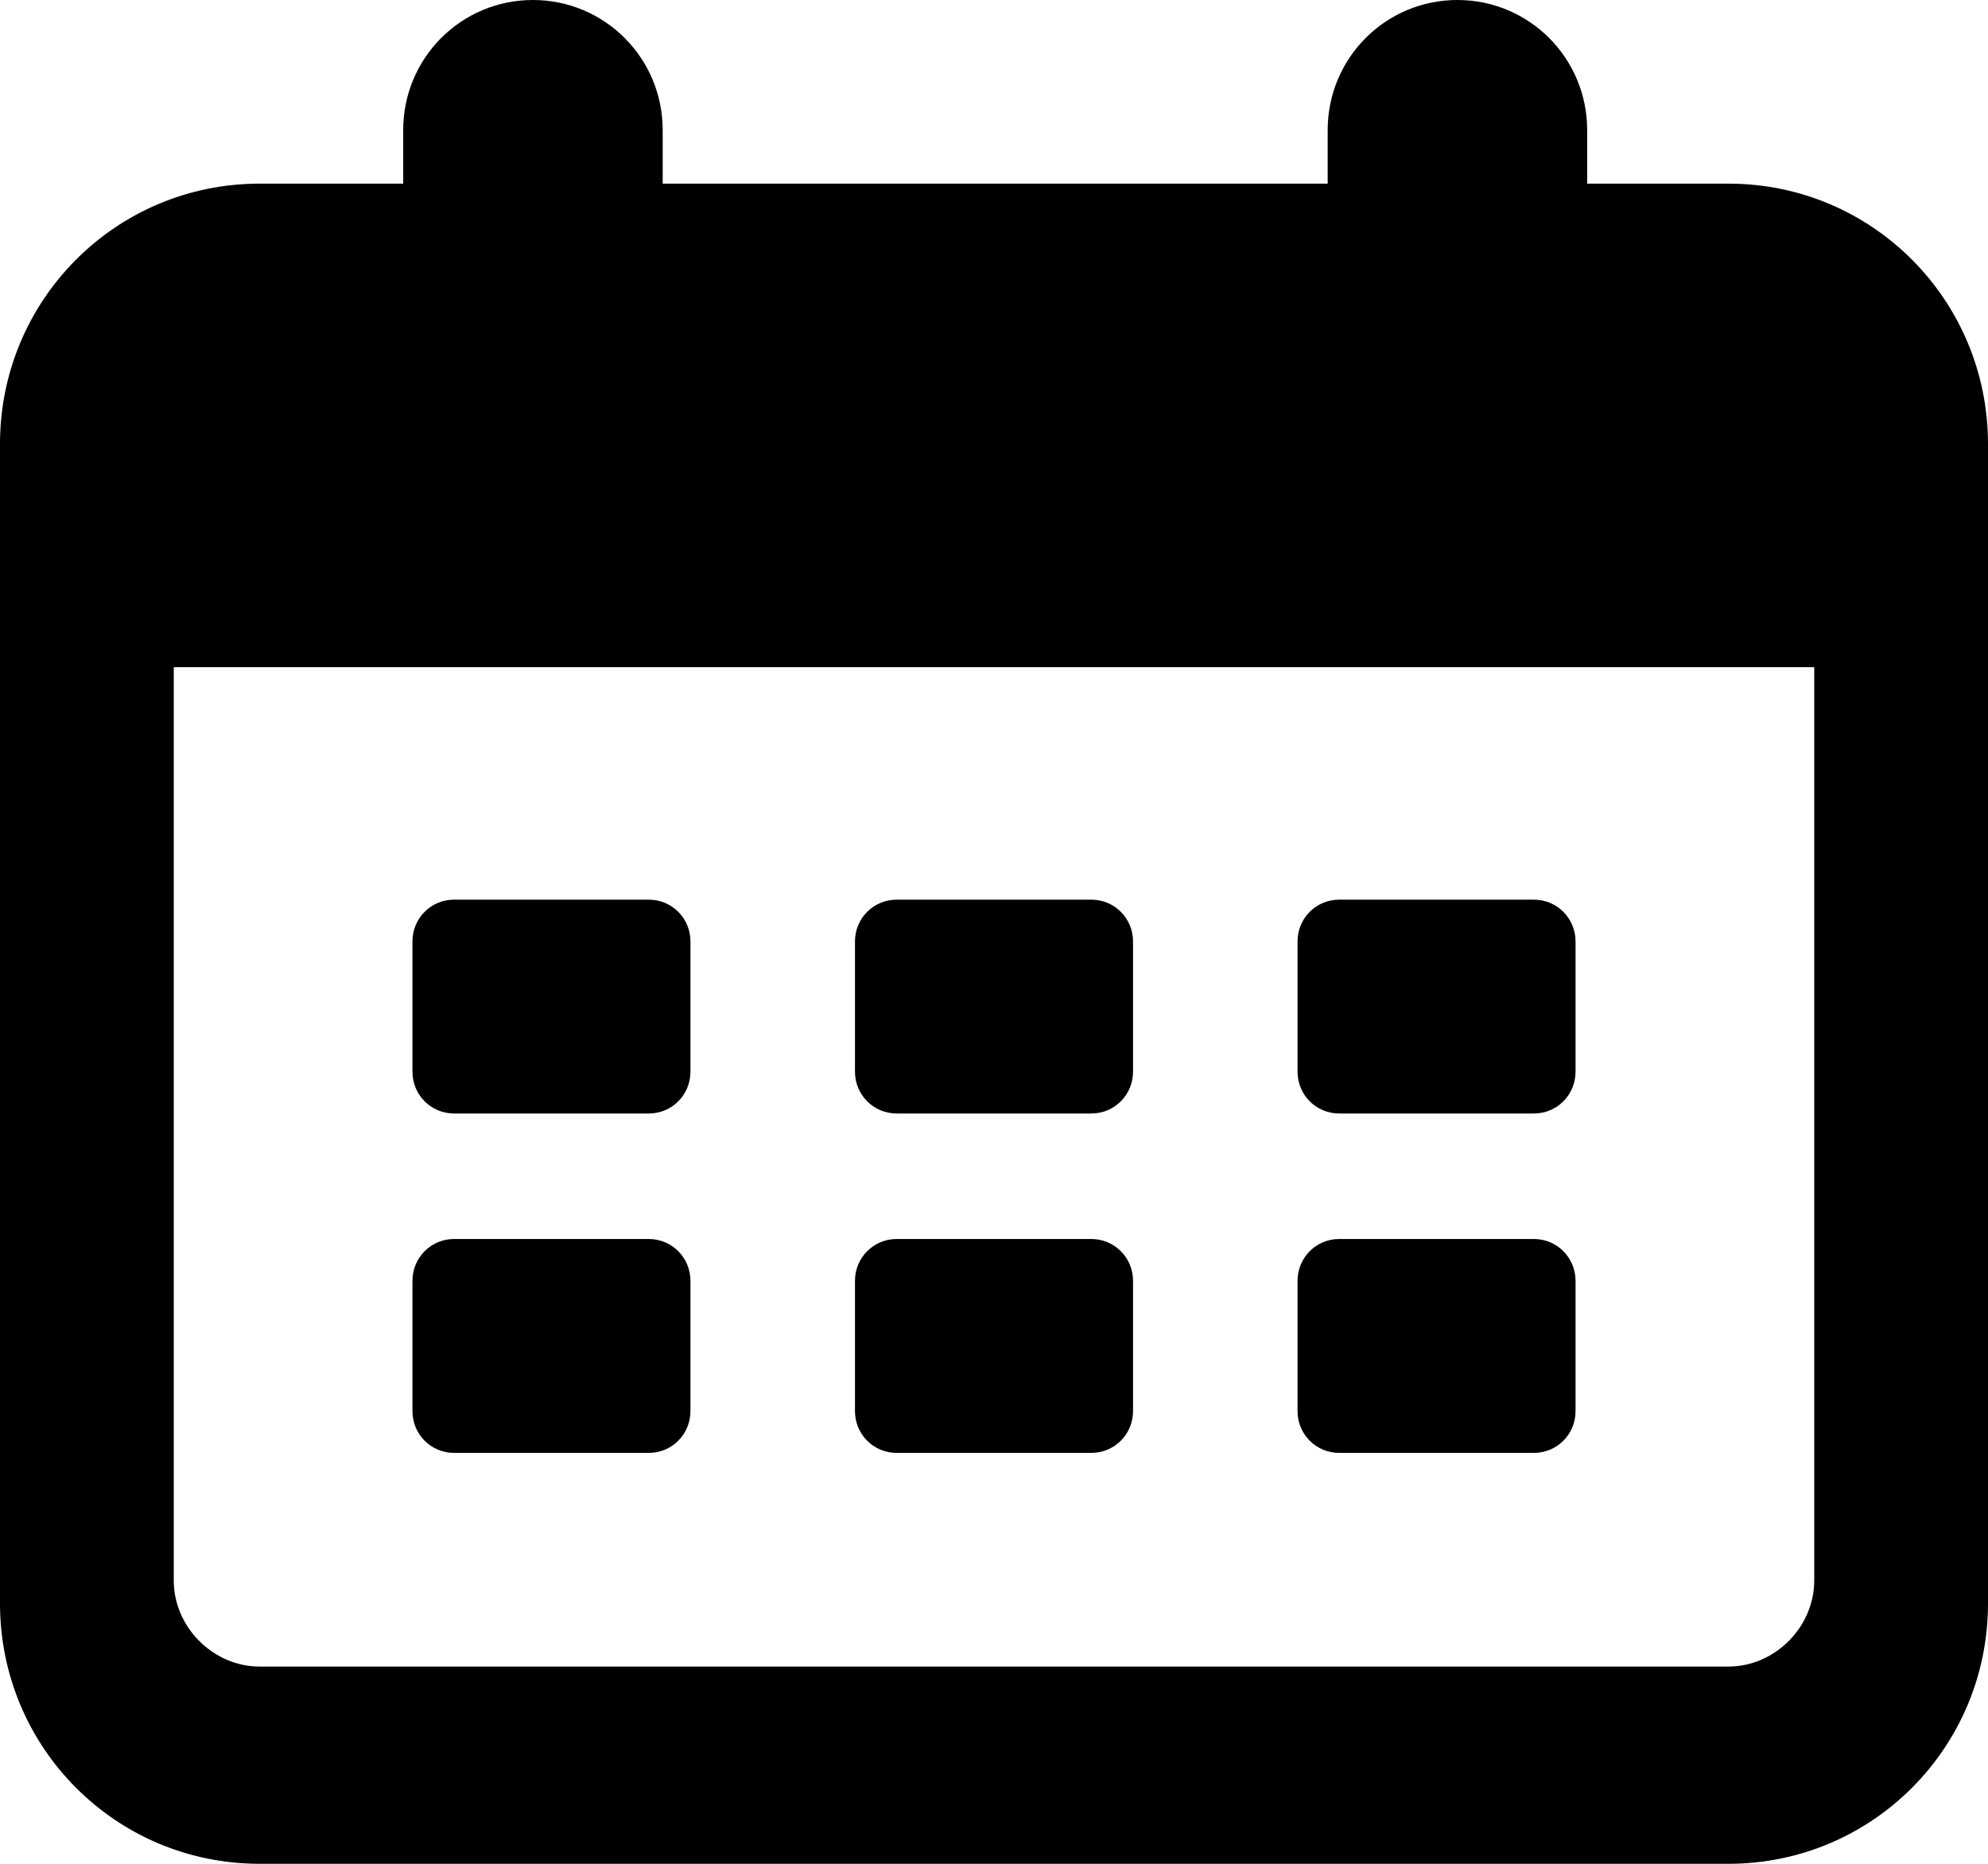
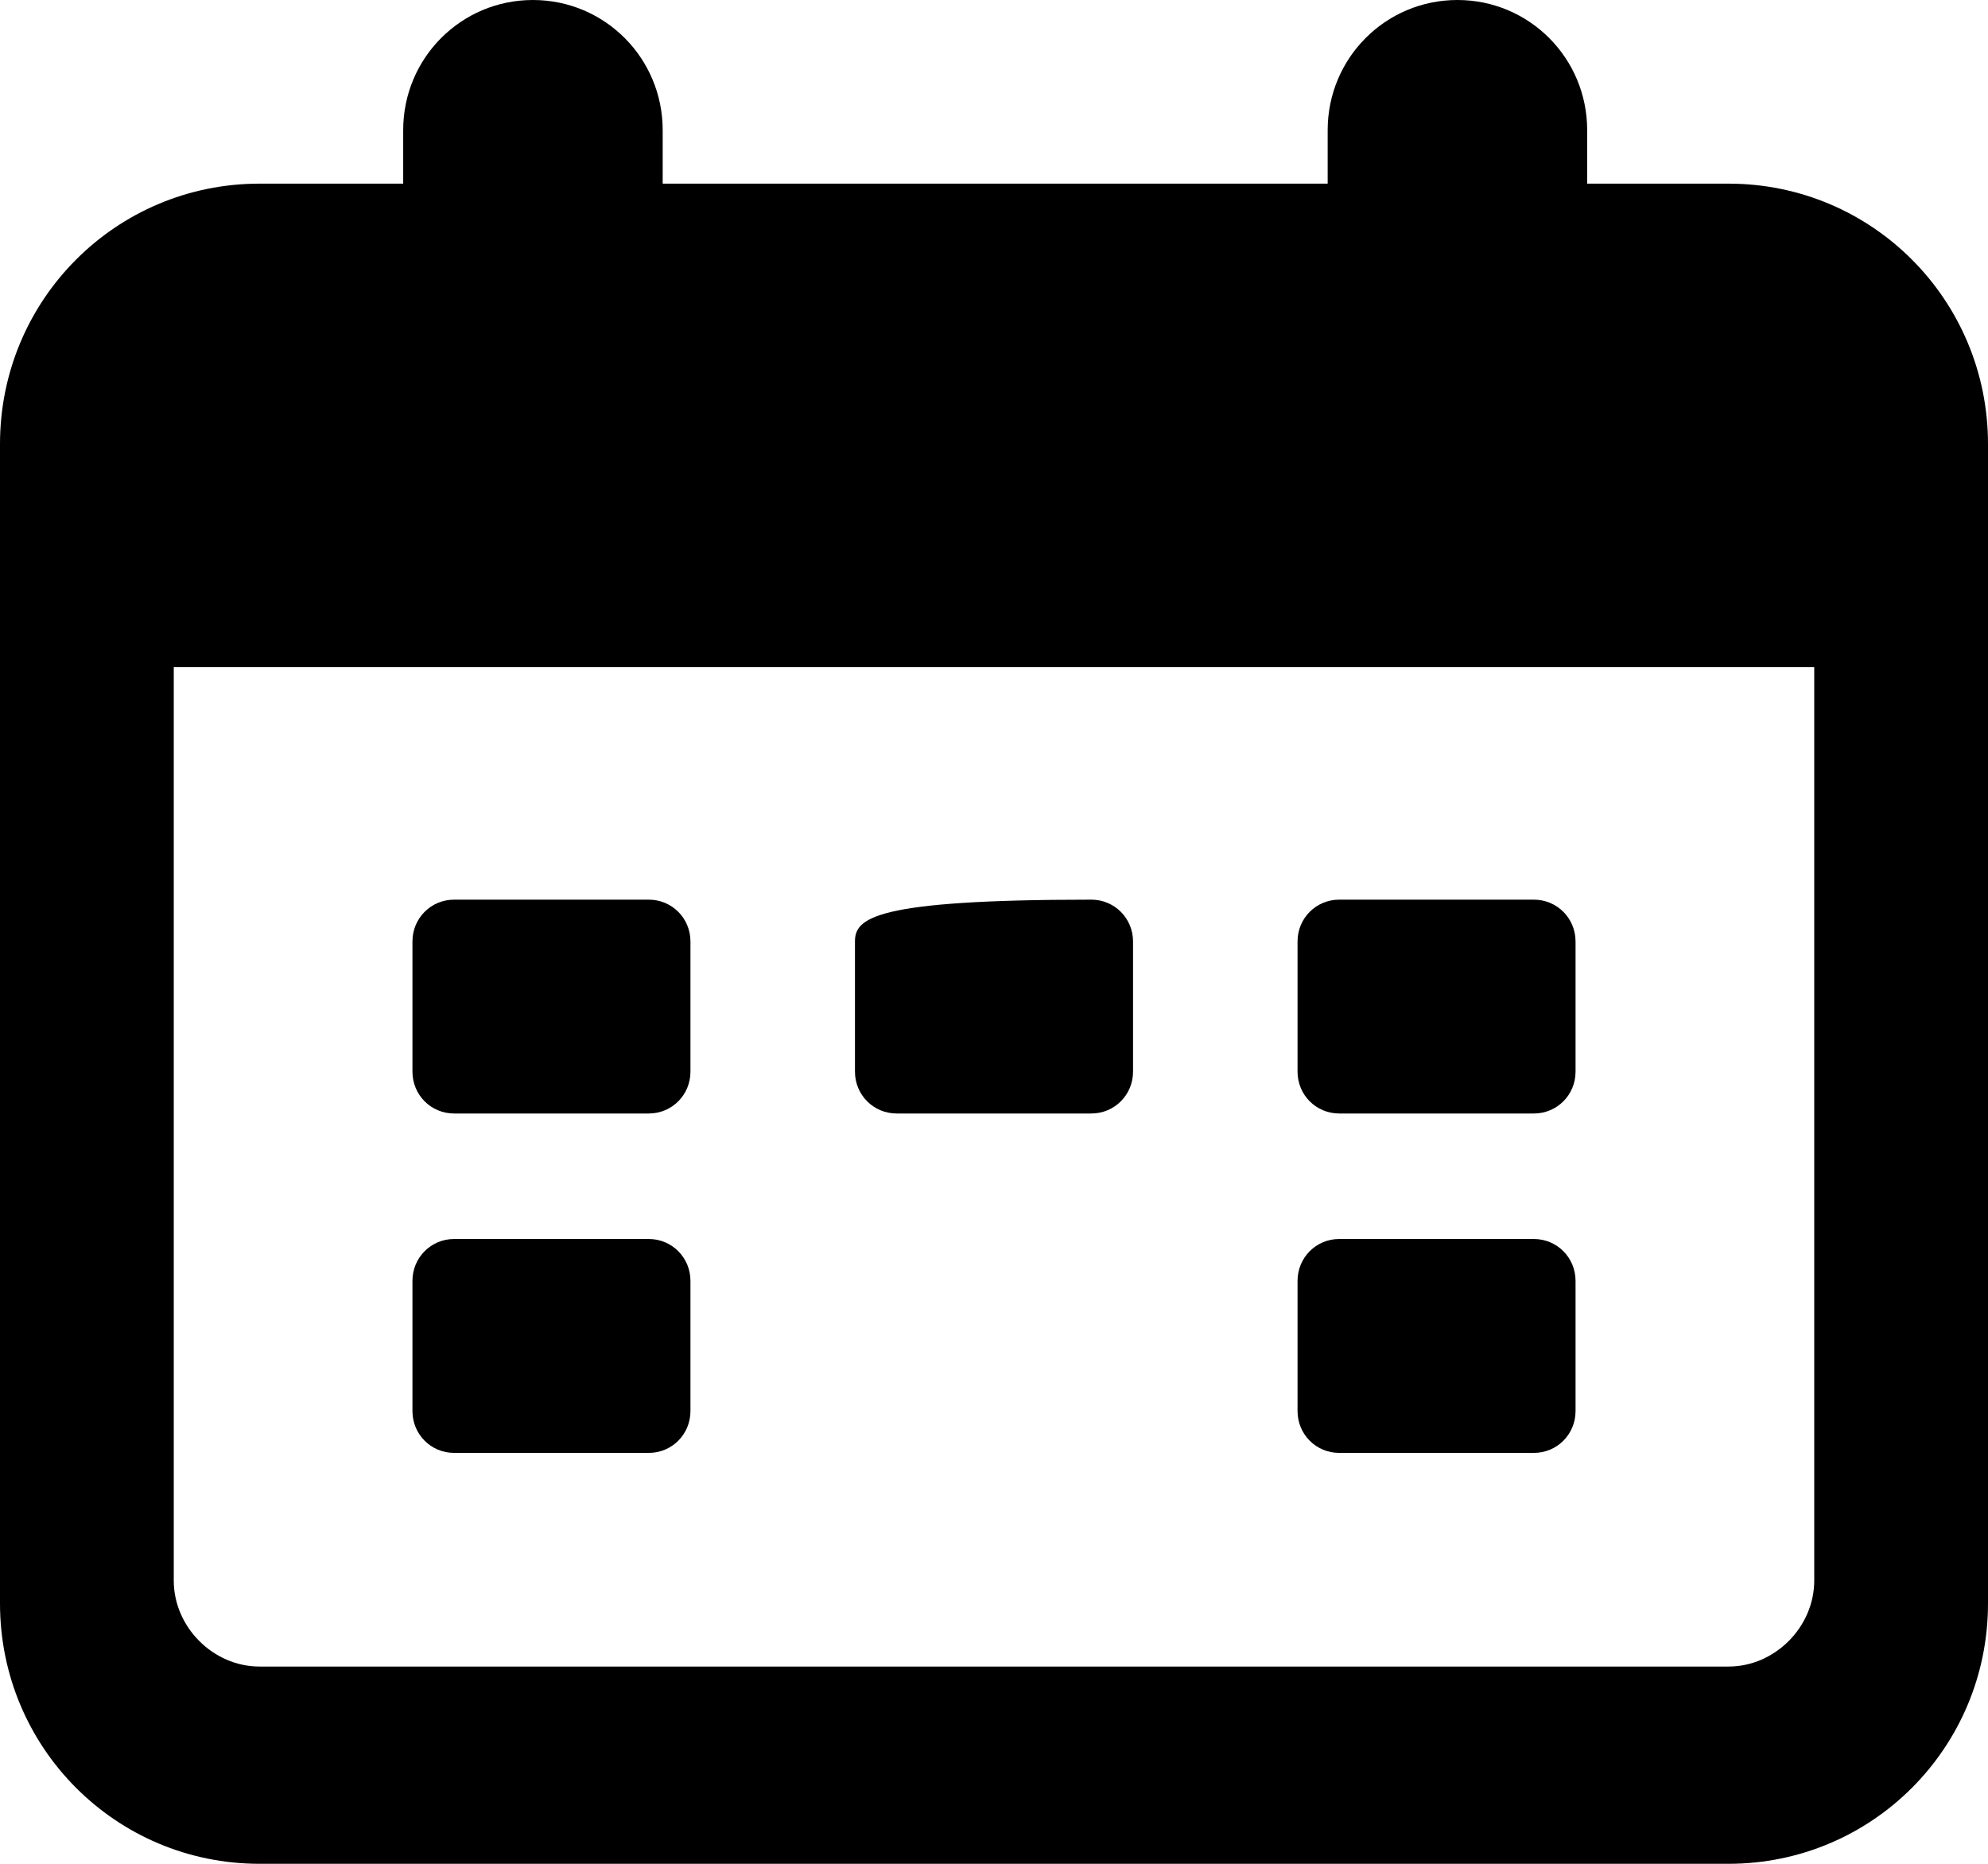
<svg xmlns="http://www.w3.org/2000/svg" width="32px" height="30px" viewBox="0 0 32 30" version="1.1">
  <title>calendar icon</title>
  <g id="Page-1" stroke="none" stroke-width="1" fill="none" fill-rule="evenodd">
    <g id="0617" transform="translate(-863, -3587)" fill="#000000" fill-rule="nonzero">
      <g id="S5" transform="translate(0, 3203)">
        <g id="calendar-icon" transform="translate(863, 384)">
          <path d="M27.823,2.956 L25.548,2.956 L25.548,2.095 C25.548,0.935 24.615,0 23.459,0 C22.303,0 21.371,0.935 21.371,2.095 L21.371,2.956 L10.667,2.956 L10.667,2.095 C10.667,0.935 9.734,0 8.578,0 C7.422,0 6.49,0.935 6.49,2.095 L6.49,2.956 L4.177,2.956 C1.865,2.956 0,4.827 0,7.147 L0,25.809 C0,28.129 1.865,30 4.177,30 L27.823,30 C30.135,30 32,28.129 32,25.809 L32,7.147 C32,4.827 30.135,2.956 27.823,2.956 Z M29.203,25.441 C29.203,26.189 28.569,26.825 27.823,26.825 L4.177,26.825 C3.431,26.825 2.797,26.189 2.797,25.441 L2.797,10.739 L29.203,10.739 L29.203,25.441 Z" id="Shape" />
          <path d="M7.31,17.923 L10.443,17.923 C10.816,17.923 11.114,17.624 11.114,17.249 L11.114,15.154 C11.114,14.78 10.816,14.481 10.443,14.481 L7.31,14.481 C6.937,14.481 6.639,14.78 6.639,15.154 L6.639,17.249 C6.639,17.624 6.937,17.923 7.31,17.923 Z" id="Path" />
-           <path d="M14.434,17.923 L17.566,17.923 C17.939,17.923 18.238,17.624 18.238,17.249 L18.238,15.154 C18.238,14.78 17.939,14.481 17.566,14.481 L14.434,14.481 C14.061,14.481 13.762,14.78 13.762,15.154 L13.762,17.249 C13.762,17.624 14.061,17.923 14.434,17.923 Z" id="Path" />
+           <path d="M14.434,17.923 L17.566,17.923 C17.939,17.923 18.238,17.624 18.238,17.249 L18.238,15.154 C18.238,14.78 17.939,14.481 17.566,14.481 C14.061,14.481 13.762,14.78 13.762,15.154 L13.762,17.249 C13.762,17.624 14.061,17.923 14.434,17.923 Z" id="Path" />
          <path d="M21.557,17.923 L24.69,17.923 C25.063,17.923 25.361,17.624 25.361,17.249 L25.361,15.154 C25.361,14.78 25.063,14.481 24.69,14.481 L21.557,14.481 C21.184,14.481 20.886,14.78 20.886,15.154 L20.886,17.249 C20.886,17.624 21.184,17.923 21.557,17.923 Z" id="Path" />
          <path d="M7.31,23.386 L10.443,23.386 C10.816,23.386 11.114,23.087 11.114,22.712 L11.114,20.617 C11.114,20.243 10.816,19.943 10.443,19.943 L7.31,19.943 C6.937,19.943 6.639,20.243 6.639,20.617 L6.639,22.712 C6.639,23.087 6.937,23.386 7.31,23.386 Z" id="Path" />
-           <path d="M14.434,23.386 L17.566,23.386 C17.939,23.386 18.238,23.087 18.238,22.712 L18.238,20.617 C18.238,20.243 17.939,19.943 17.566,19.943 L14.434,19.943 C14.061,19.943 13.762,20.243 13.762,20.617 L13.762,22.712 C13.762,23.087 14.061,23.386 14.434,23.386 Z" id="Path" />
          <path d="M21.557,23.386 L24.69,23.386 C25.063,23.386 25.361,23.087 25.361,22.712 L25.361,20.617 C25.361,20.243 25.063,19.943 24.69,19.943 L21.557,19.943 C21.184,19.943 20.886,20.243 20.886,20.617 L20.886,22.712 C20.886,23.087 21.184,23.386 21.557,23.386 Z" id="Path" />
        </g>
      </g>
    </g>
  </g>
</svg>